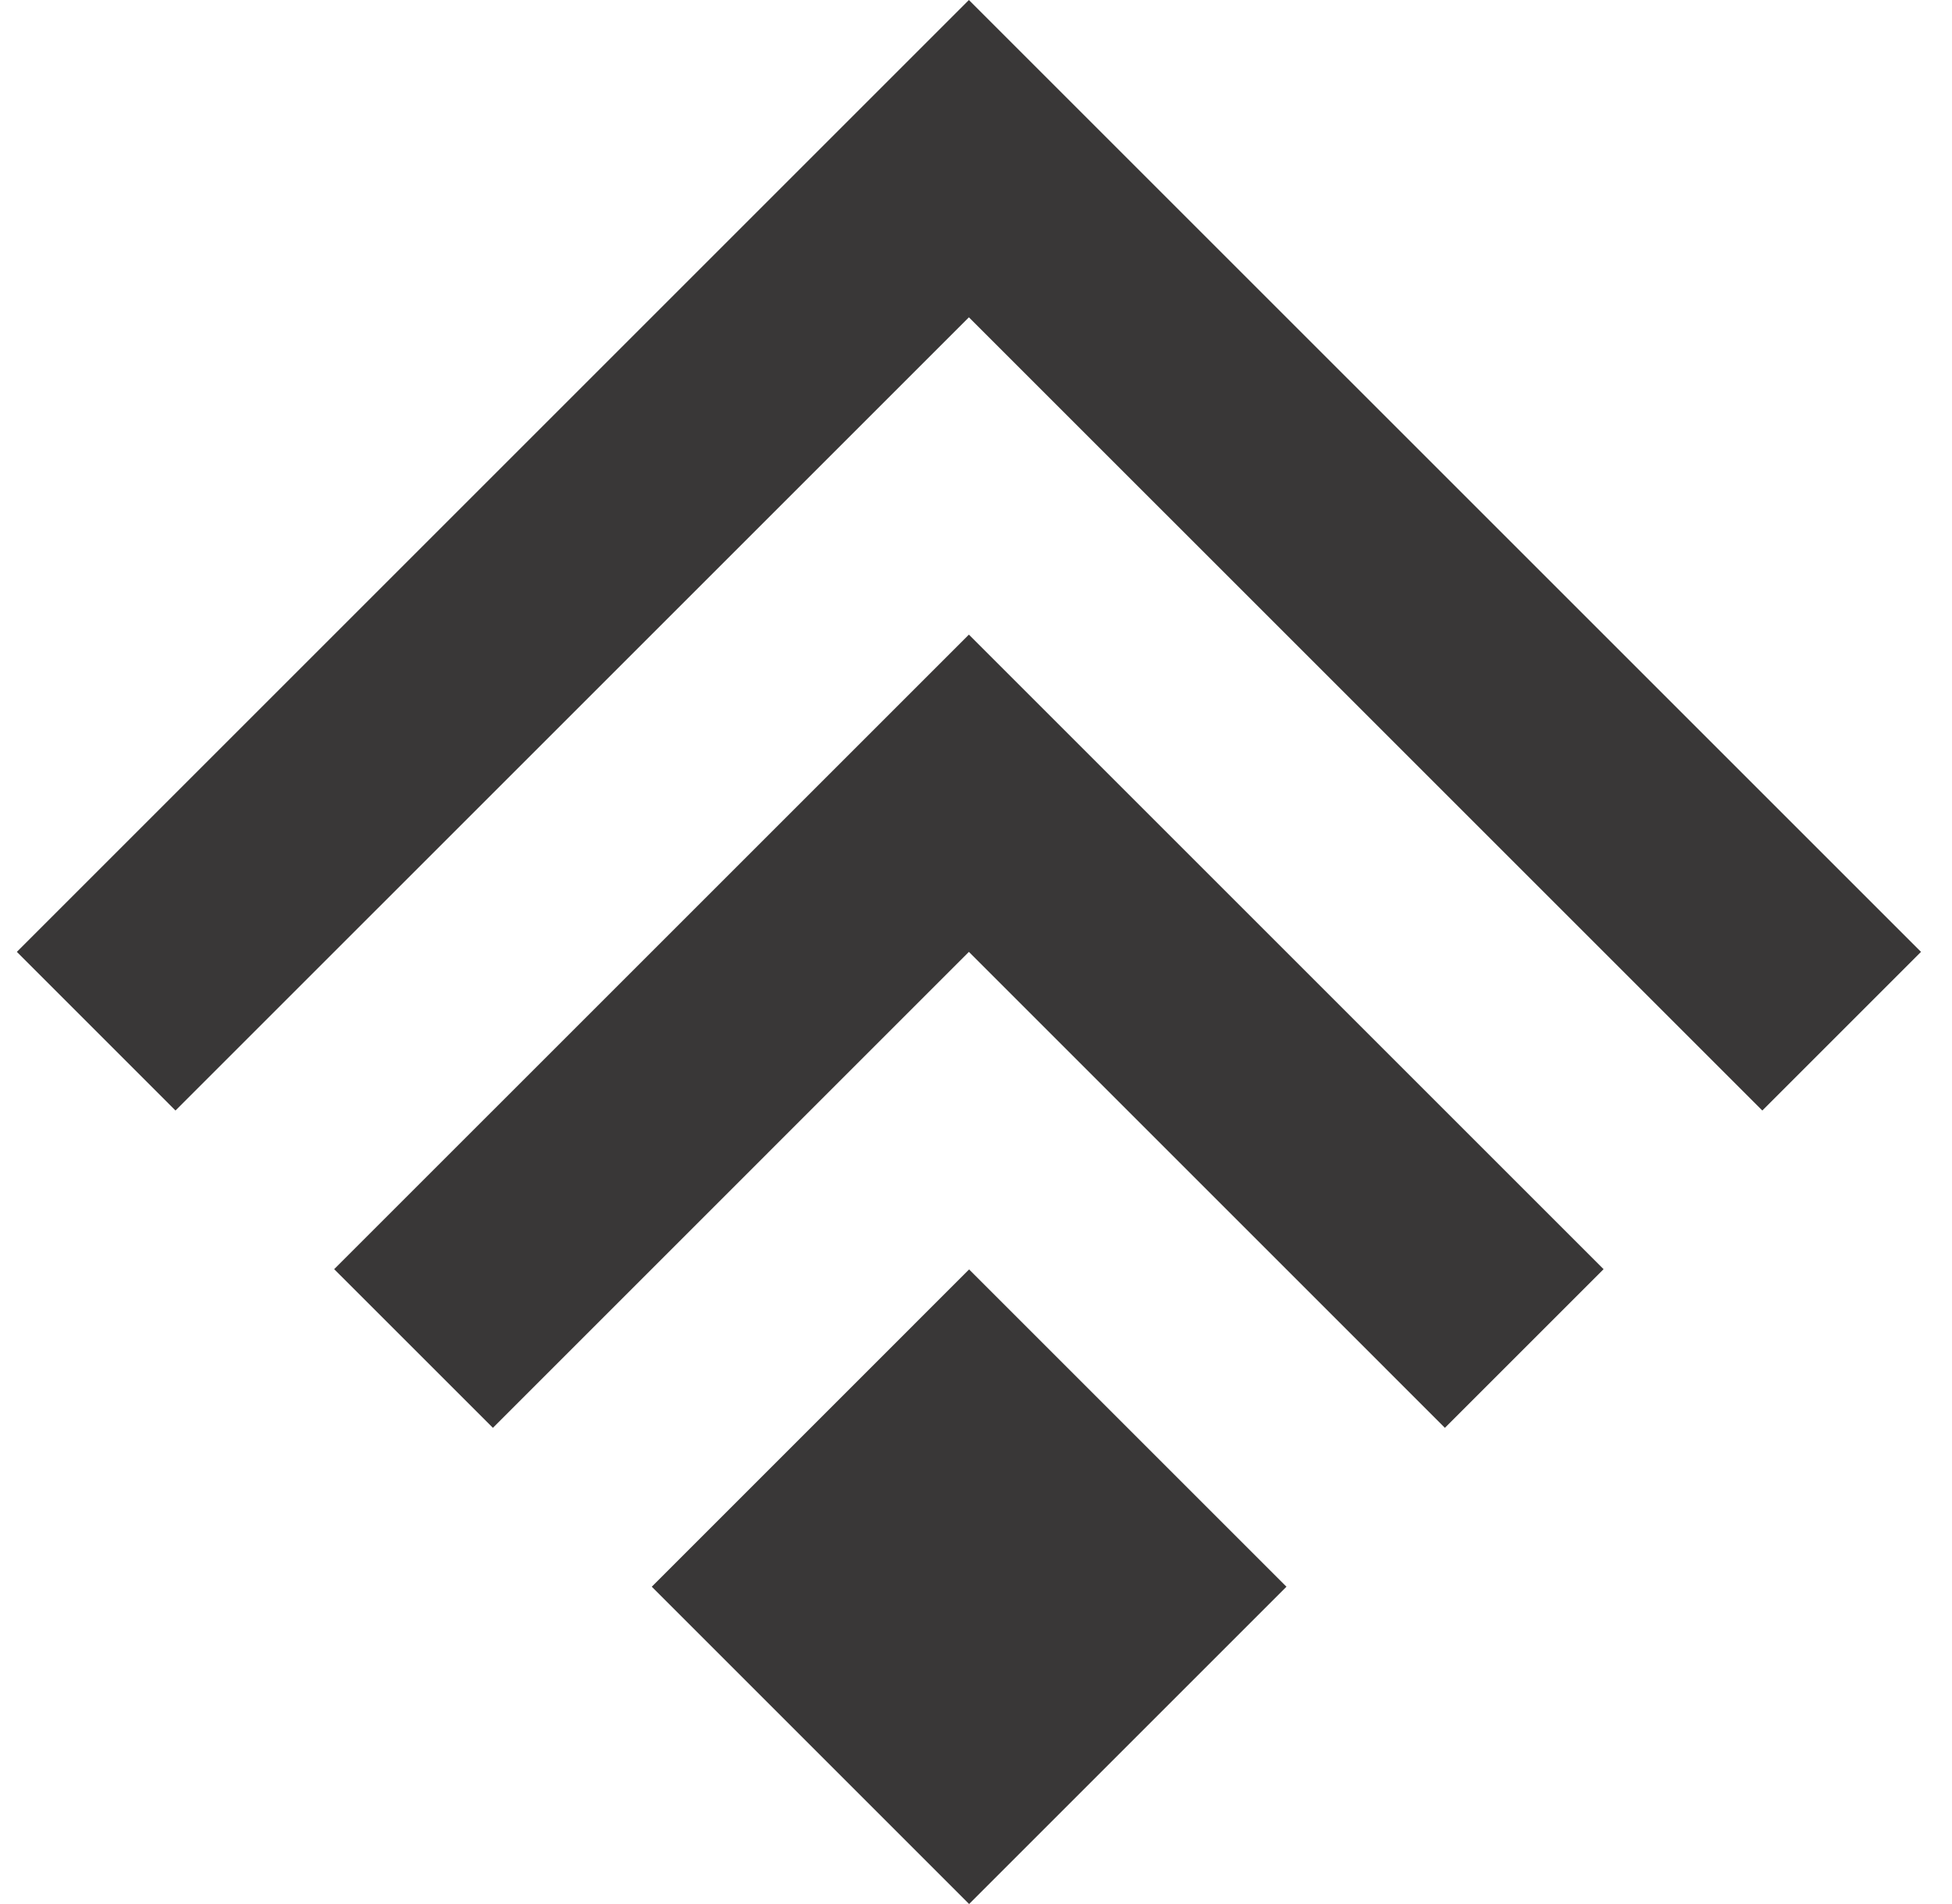
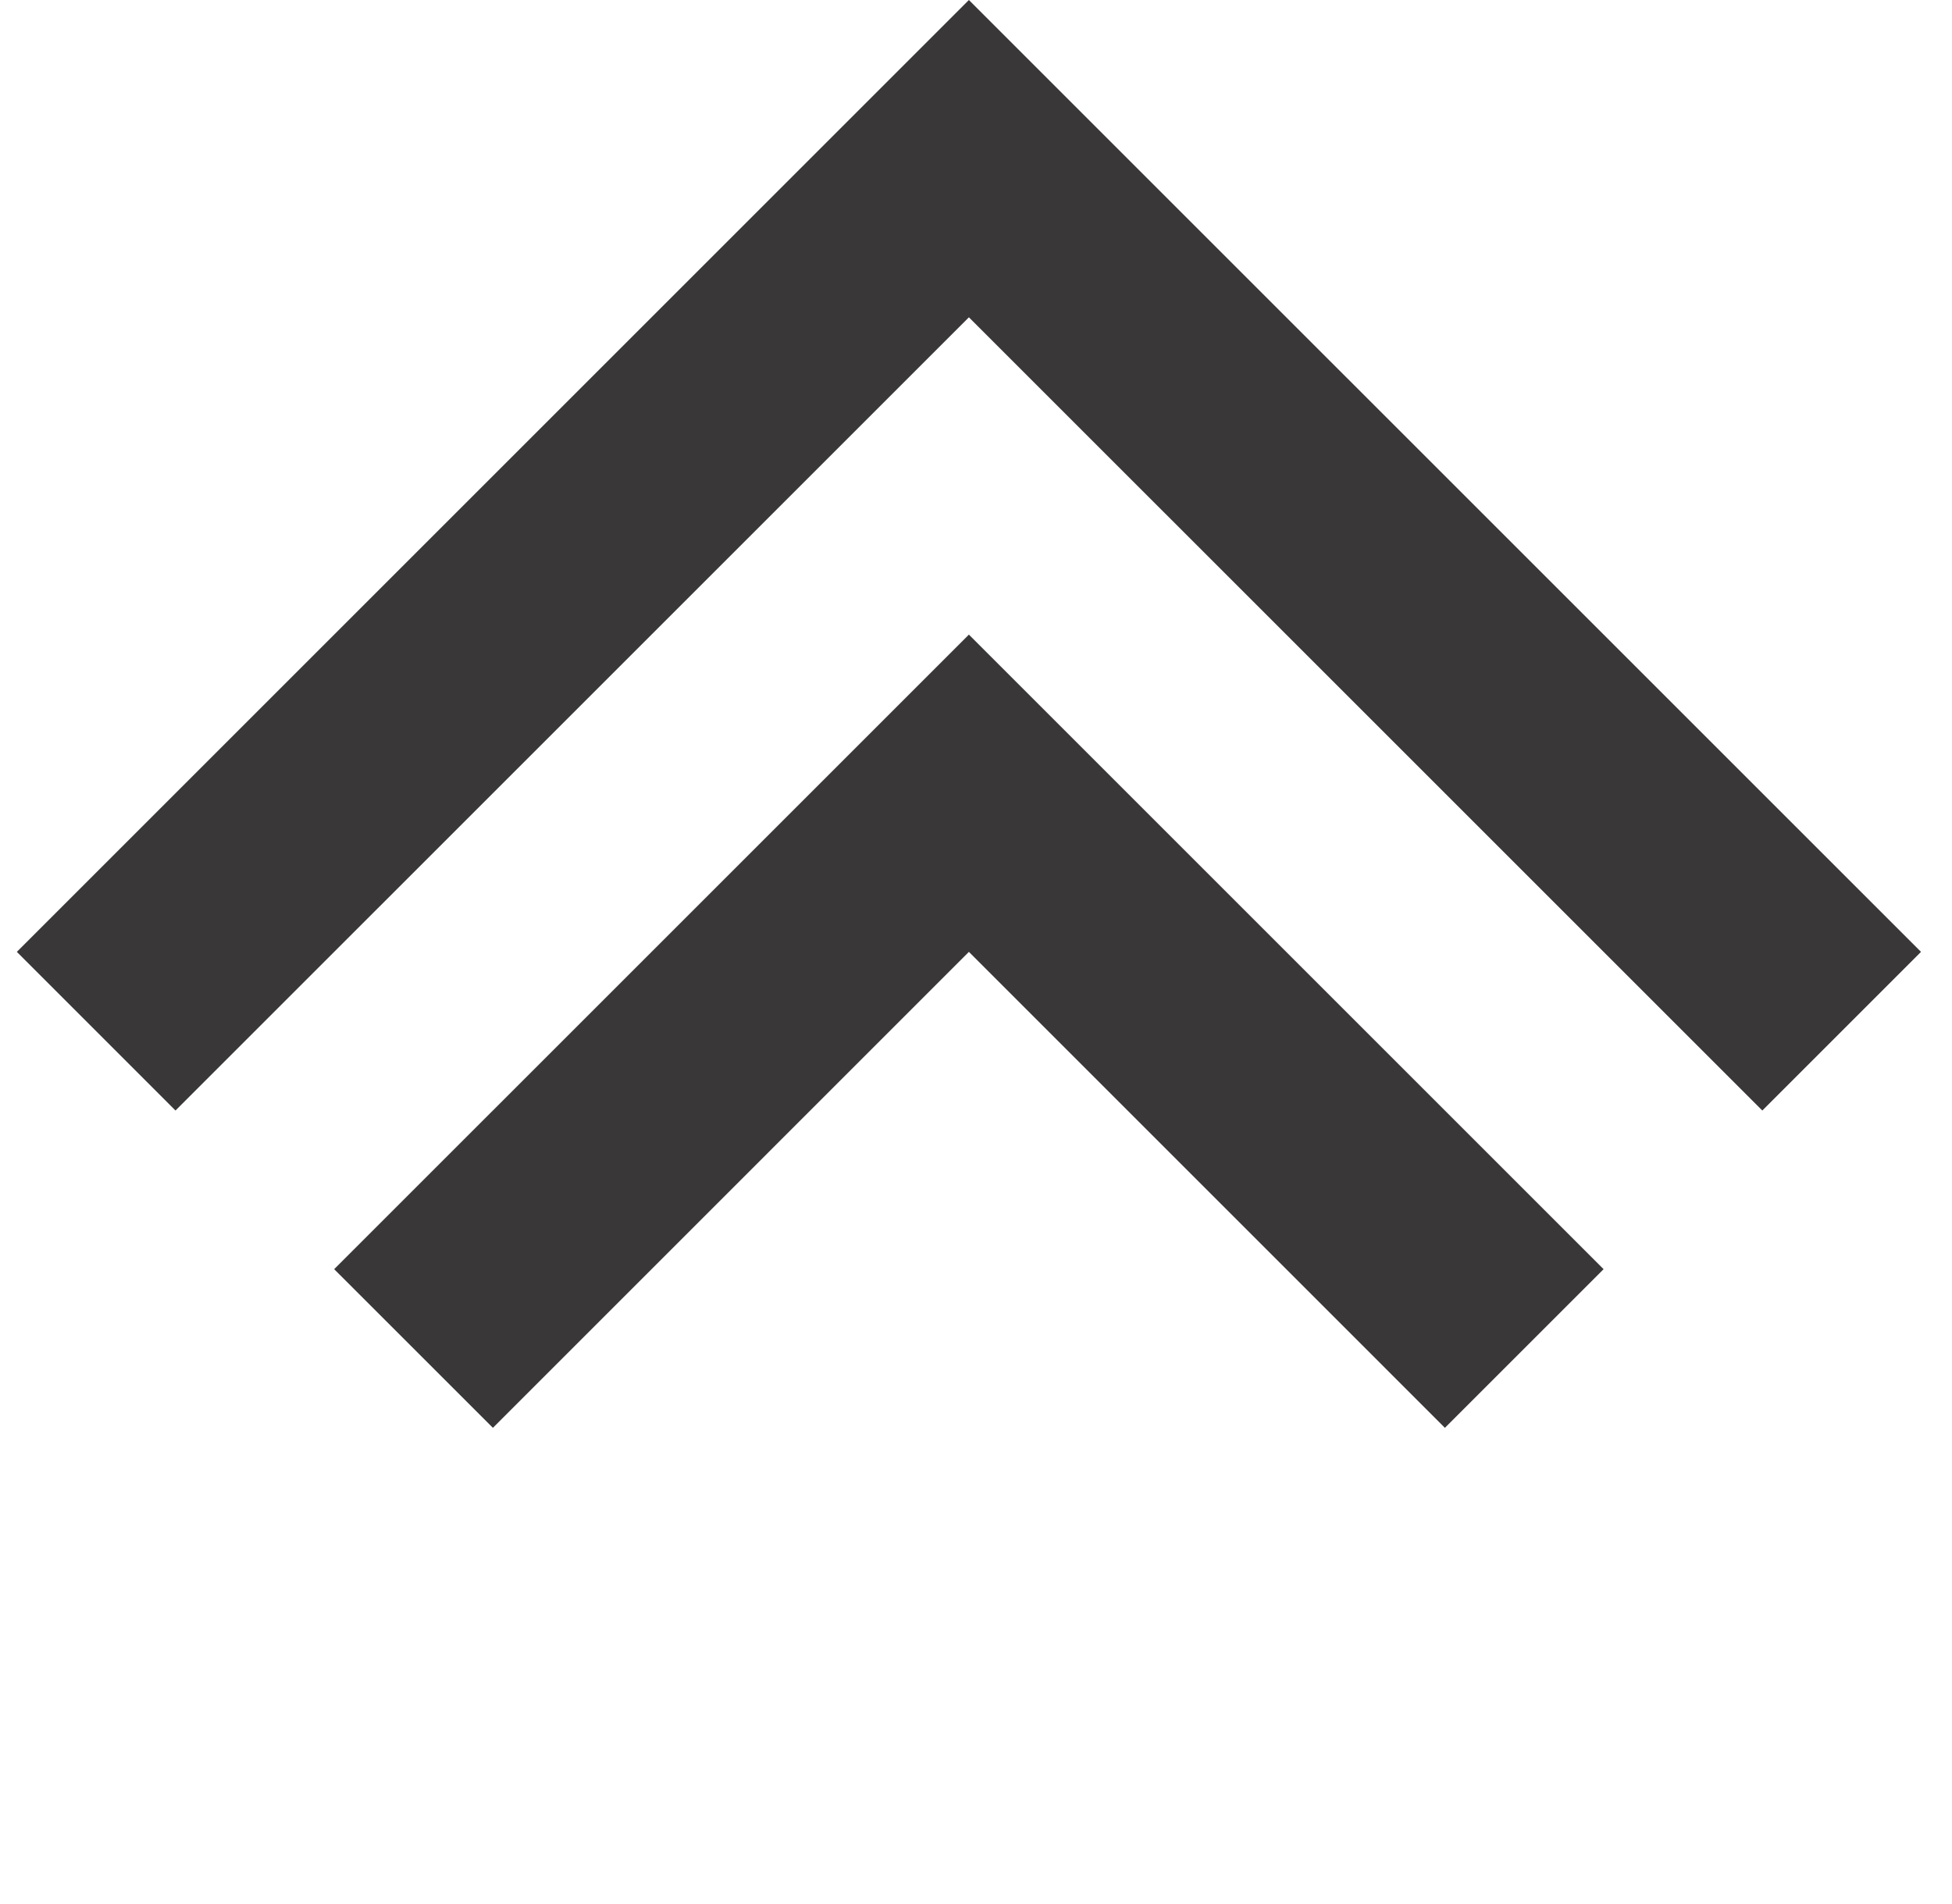
<svg xmlns="http://www.w3.org/2000/svg" width="41" height="40" viewBox="0 0 41 40" fill="none">
  <path fill-rule="evenodd" clip-rule="evenodd" d="M0.354 19.997L3.686 23.33L20.351 6.666L37.016 23.33L40.349 19.997L23.684 3.333L20.351 0L17.018 3.333L0.354 19.997ZM7.019 26.663L17.018 16.665L20.351 13.332L23.684 16.665L33.682 26.663L30.349 29.996L20.351 19.997L10.353 29.996L7.019 26.663Z" fill="#393737" />
-   <path d="M20.355 26.668L13.69 33.334L20.355 40L27.021 33.334L20.355 26.668Z" fill="#393737" />
</svg>